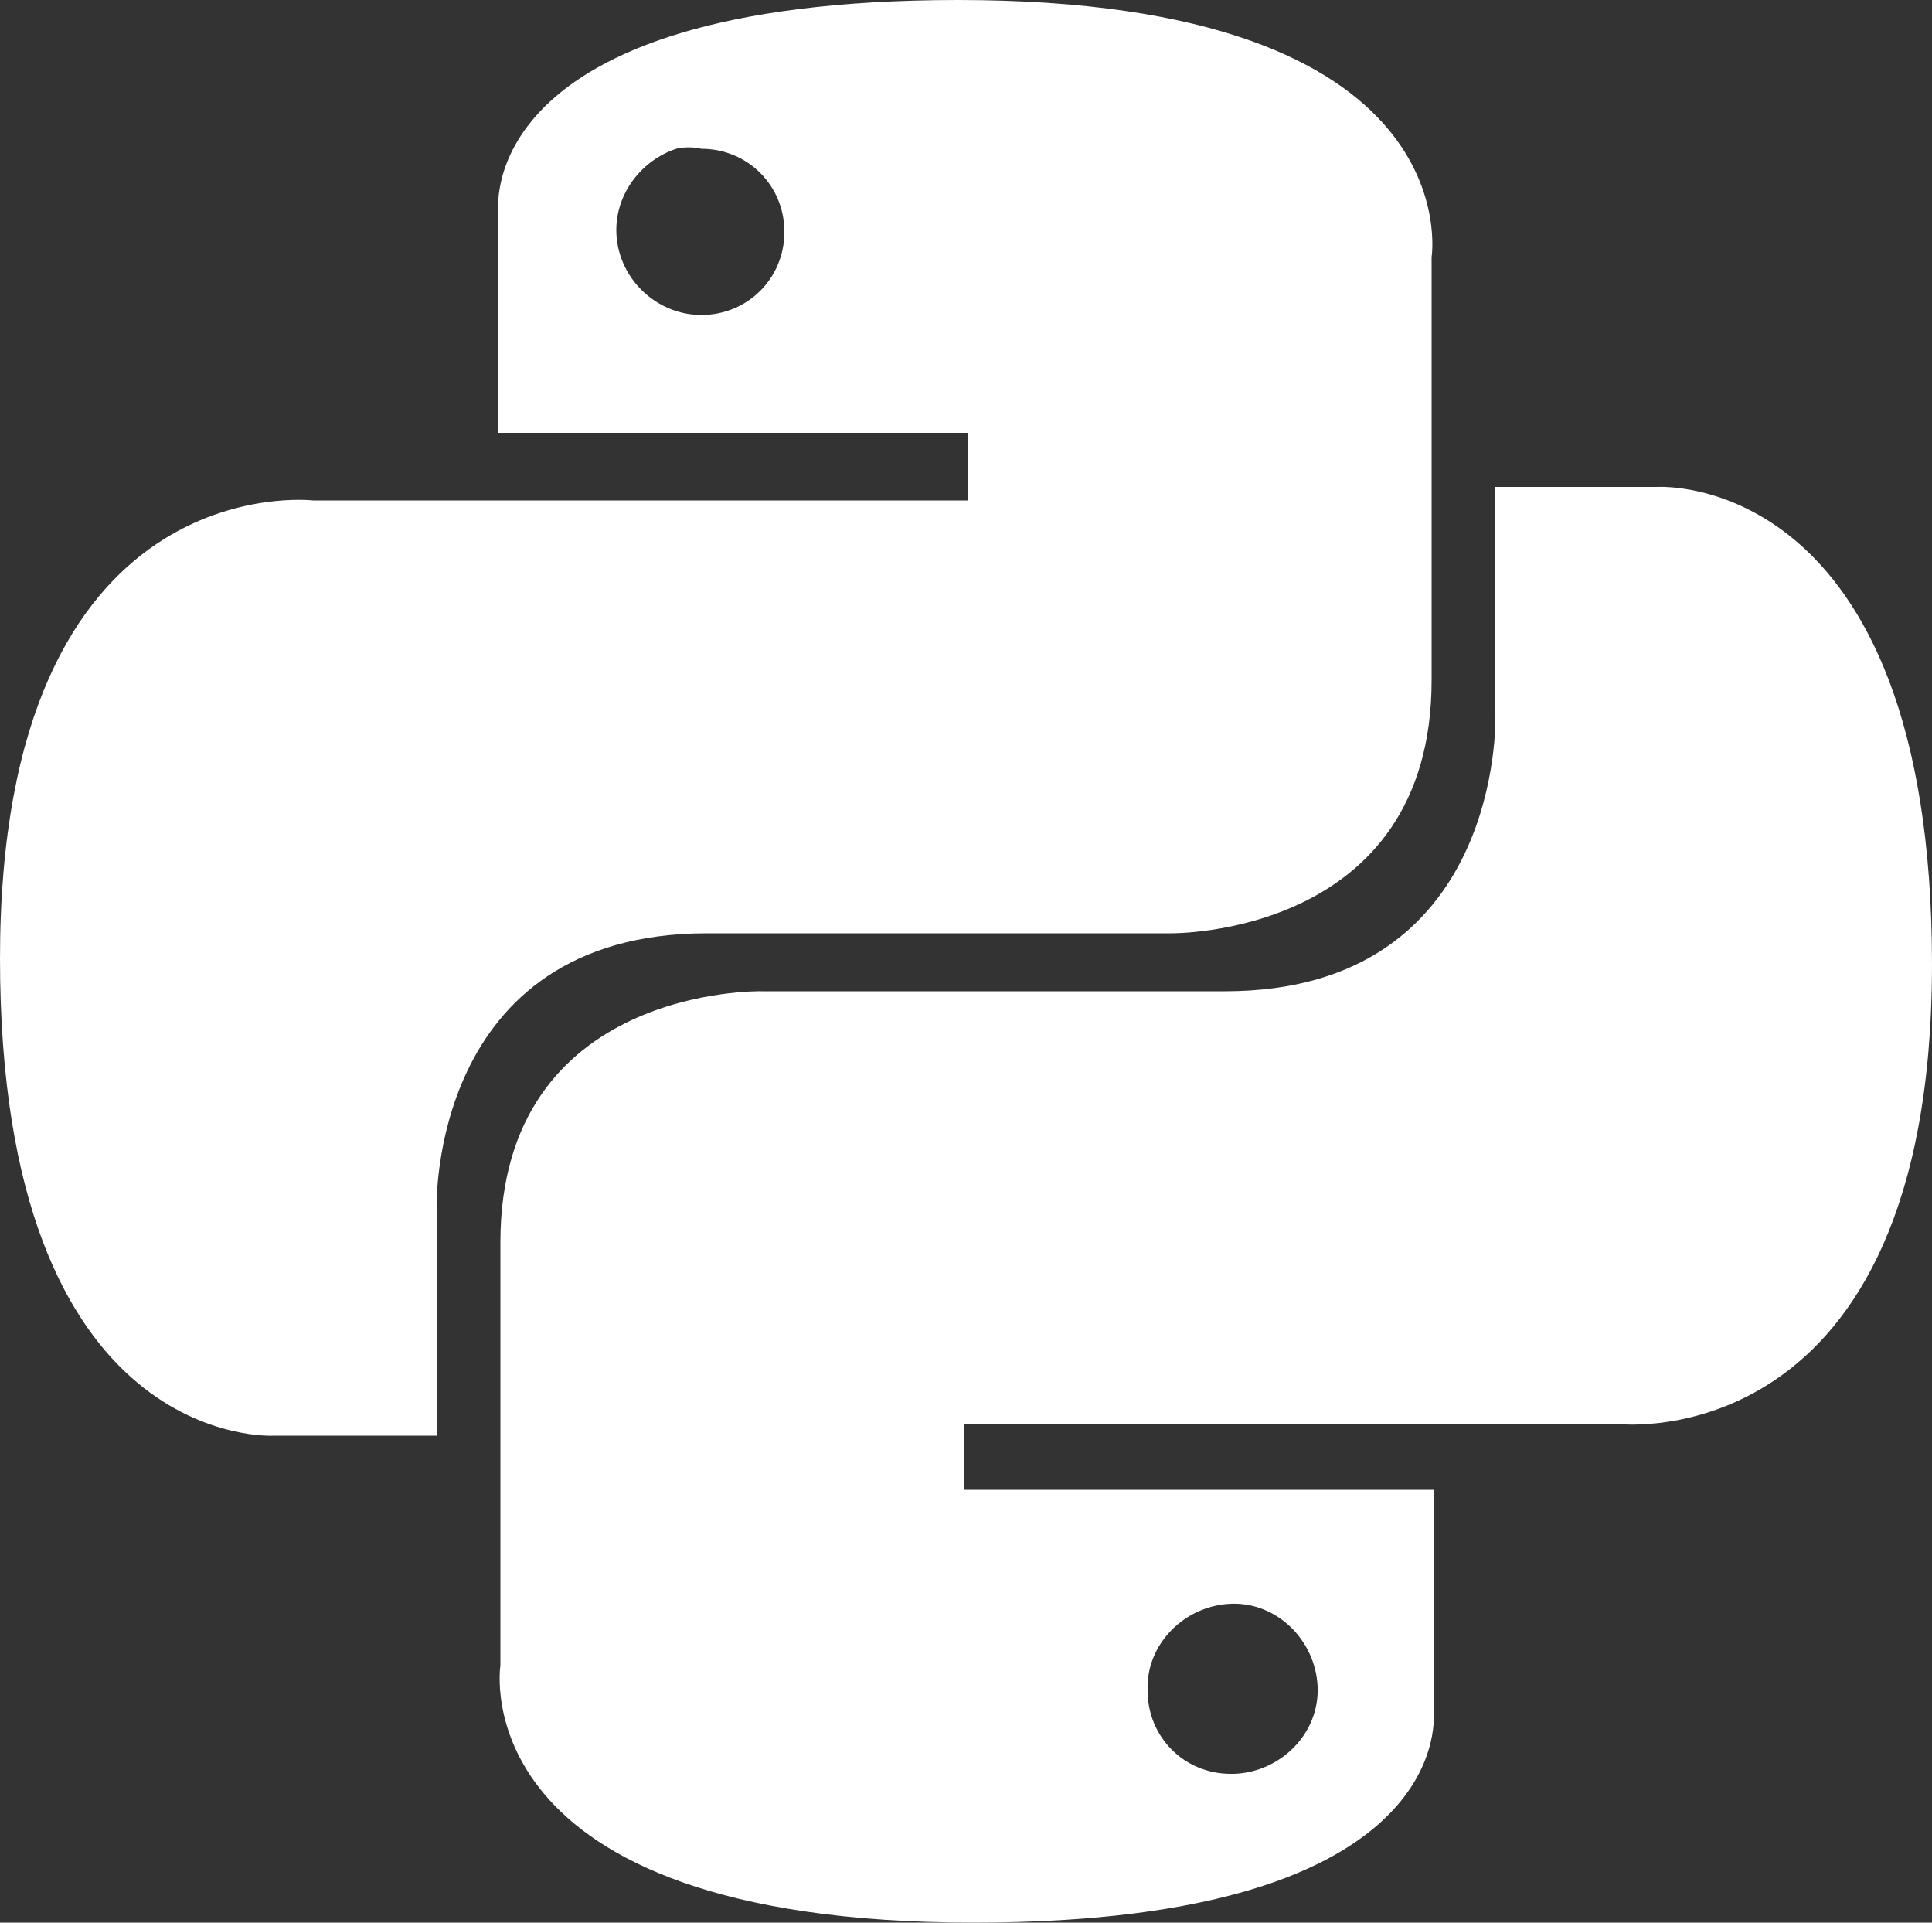
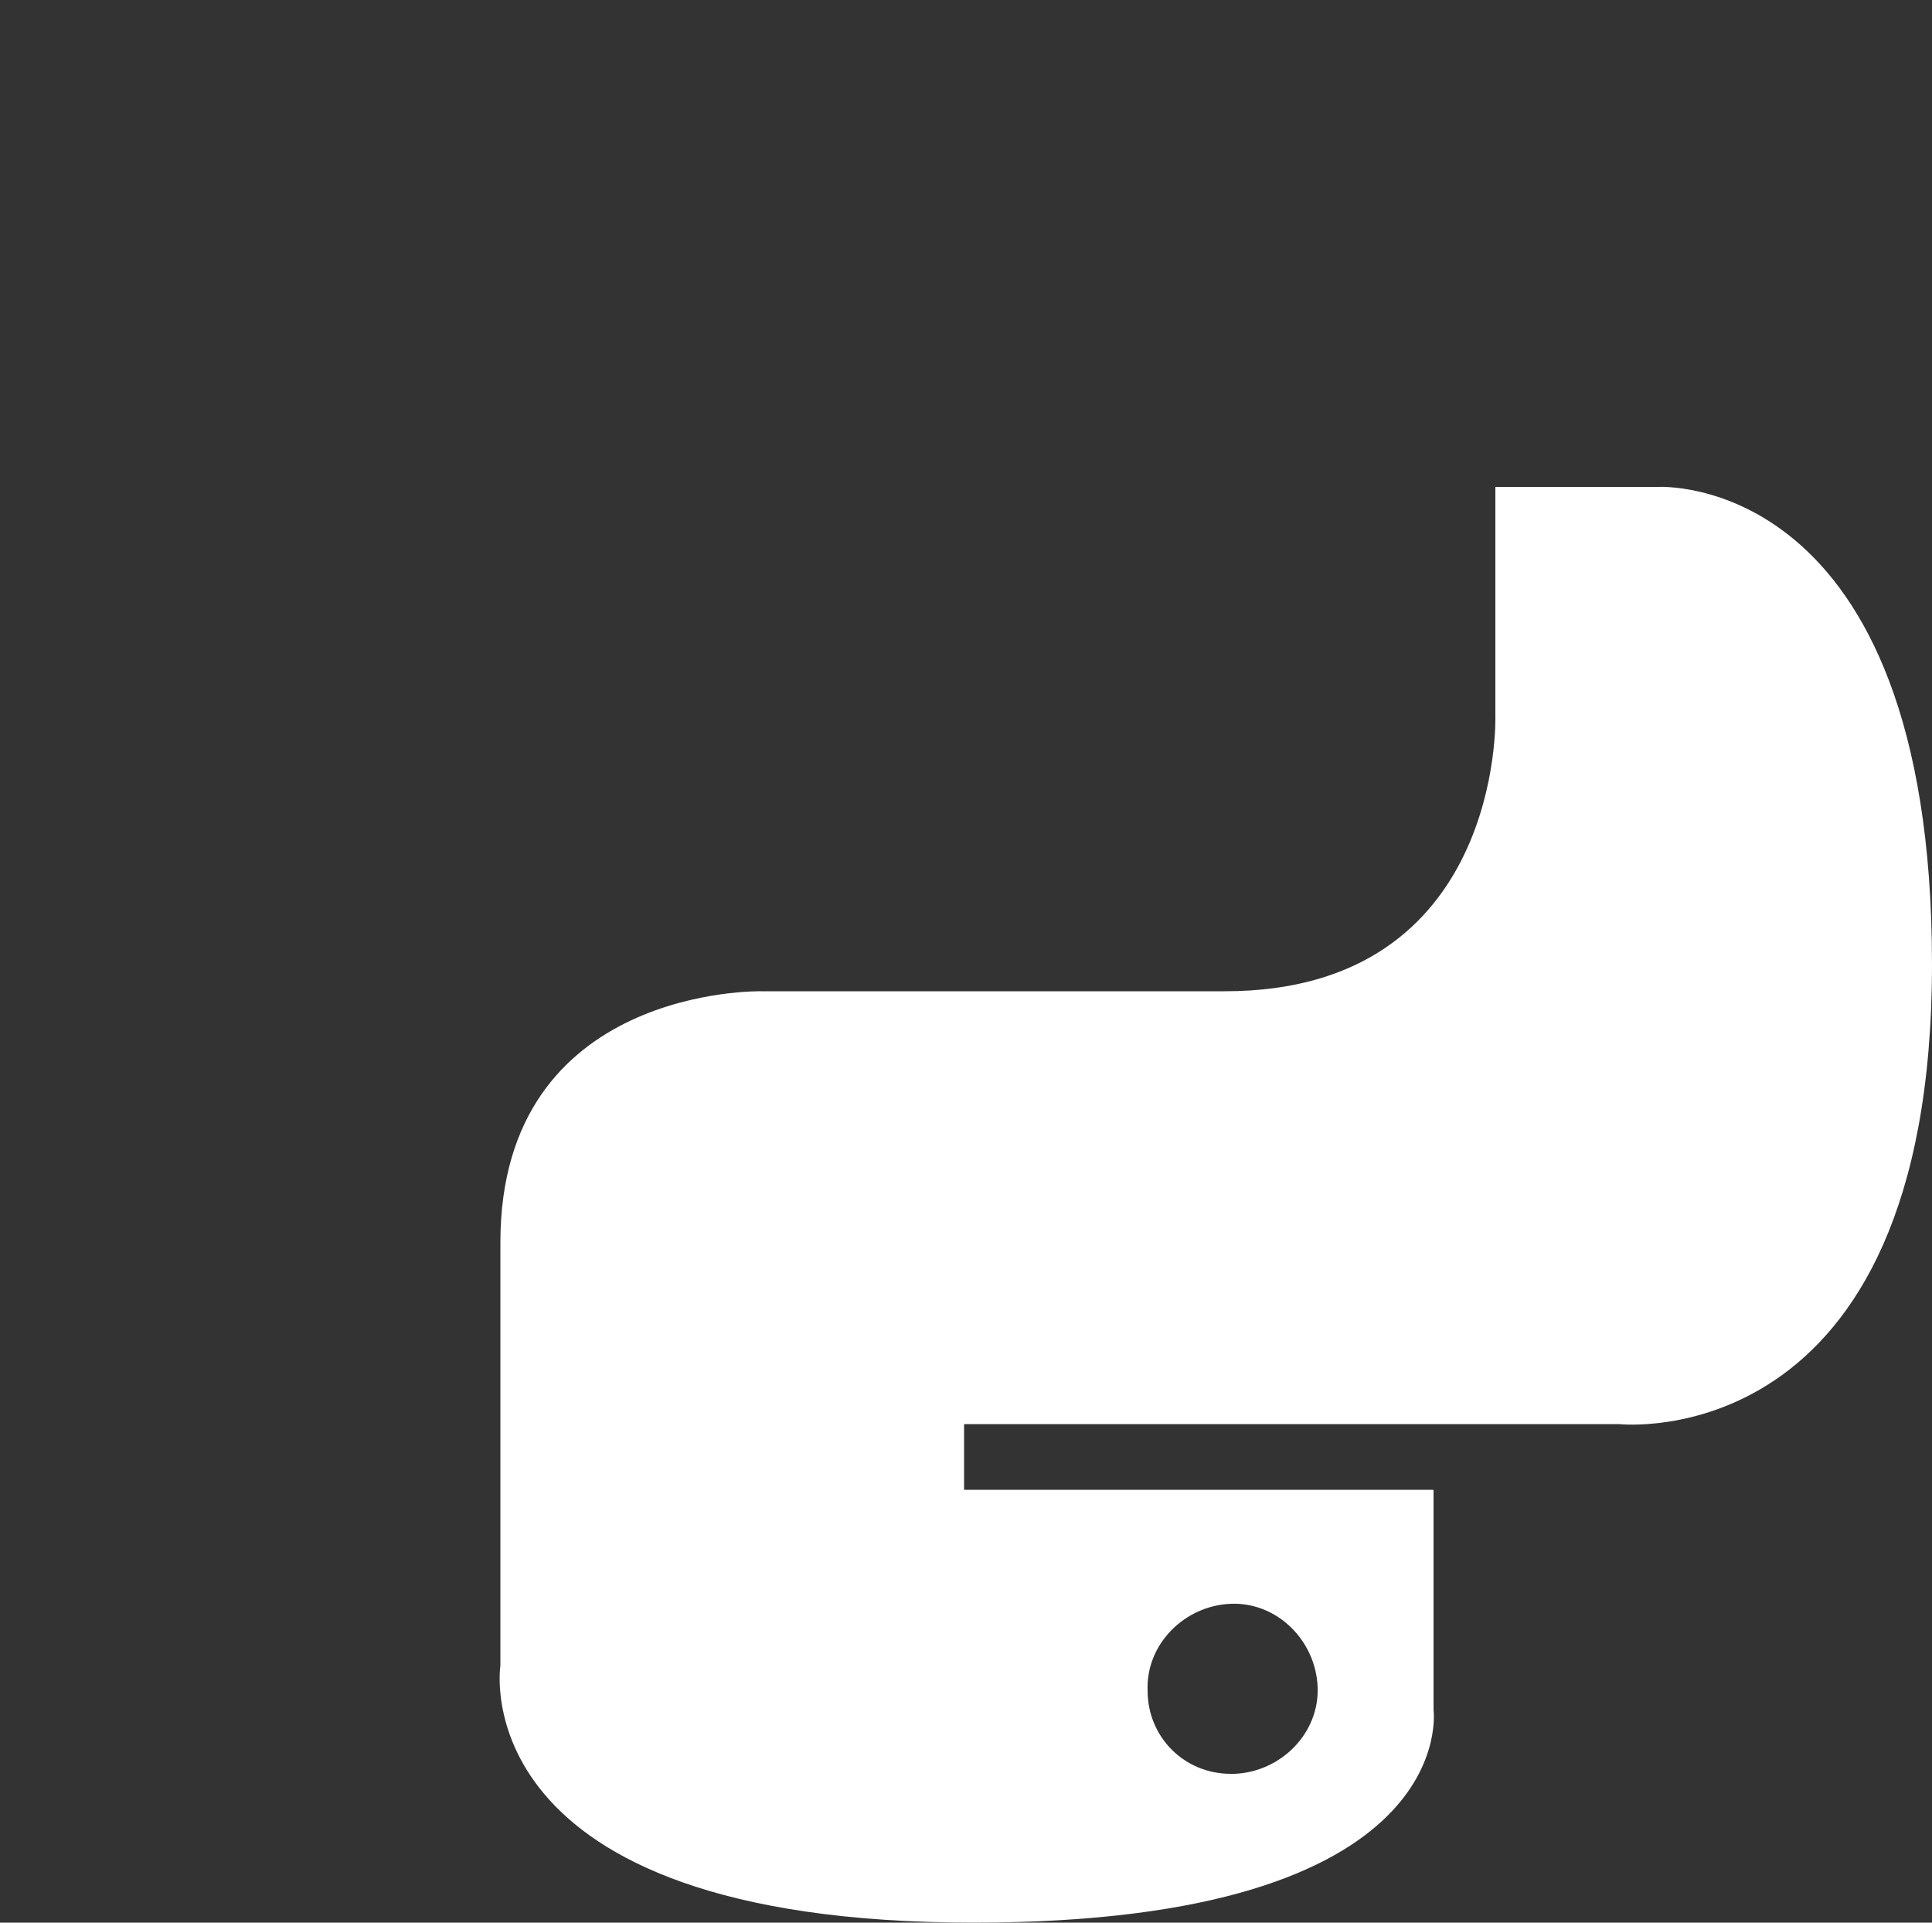
<svg xmlns="http://www.w3.org/2000/svg" id="Layer_1" x="0px" y="0px" viewBox="0 0 100 99.5" style="enable-background:new 0 0 100 99.5;" xml:space="preserve">
  <rect x="0" y="0" width="100" height="99.5" fill="#333333" stroke="none" />
  <style type="text/css">	.st0{fill:#FFFFFF;}</style>
  <g id="Layer_2_00000098223370029575873150000005985737039400670649_">
    <g id="Layer_2-2">
      <g id="layer1">
        <g id="g1894">
-           <path id="path8615" class="st0" d="M49.6,0C24.3,0,25.8,11,25.8,11v11.4h24.3v3.5H16.2C16.2,25.9,0,24,0,49.6     s14.2,24.7,14.2,24.7h8.4V62.5c0,0-0.4-14.2,14-14.2h24c0,0,13.5,0.2,13.5-13.1V13.3C74.1,13.3,76.2,0,49.6,0z M36.3,7.7     c2.4,0,4.3,1.9,4.3,4.3l0,0c0,2.4-1.9,4.3-4.3,4.3c-2.4,0-4.4-2-4.4-4.4c0-1.9,1.3-3.6,3.1-4.2C35.4,7.6,35.9,7.6,36.3,7.7z" />
          <path id="path8620" class="st0" d="M50.4,99.5c25.3,0,23.8-11,23.8-11V77.1H49.9v-3.4h33.9c0,0,16.2,1.8,16.2-23.8     S85.8,25.2,85.8,25.2h-8.4v11.9c0,0,0.4,14.2-14,14.2h-24c0,0-13.5-0.3-13.5,13v21.9C25.9,86.2,23.8,99.5,50.4,99.5z M63.7,91.8     c-2.4,0-4.3-1.9-4.3-4.3l0,0l0,0c-0.1-2.4,1.9-4.4,4.3-4.5c2.4-0.1,4.4,1.9,4.5,4.3c0.1,2.4-1.9,4.4-4.3,4.5     C63.8,91.8,63.8,91.8,63.7,91.8z" />
        </g>
      </g>
    </g>
  </g>
</svg>